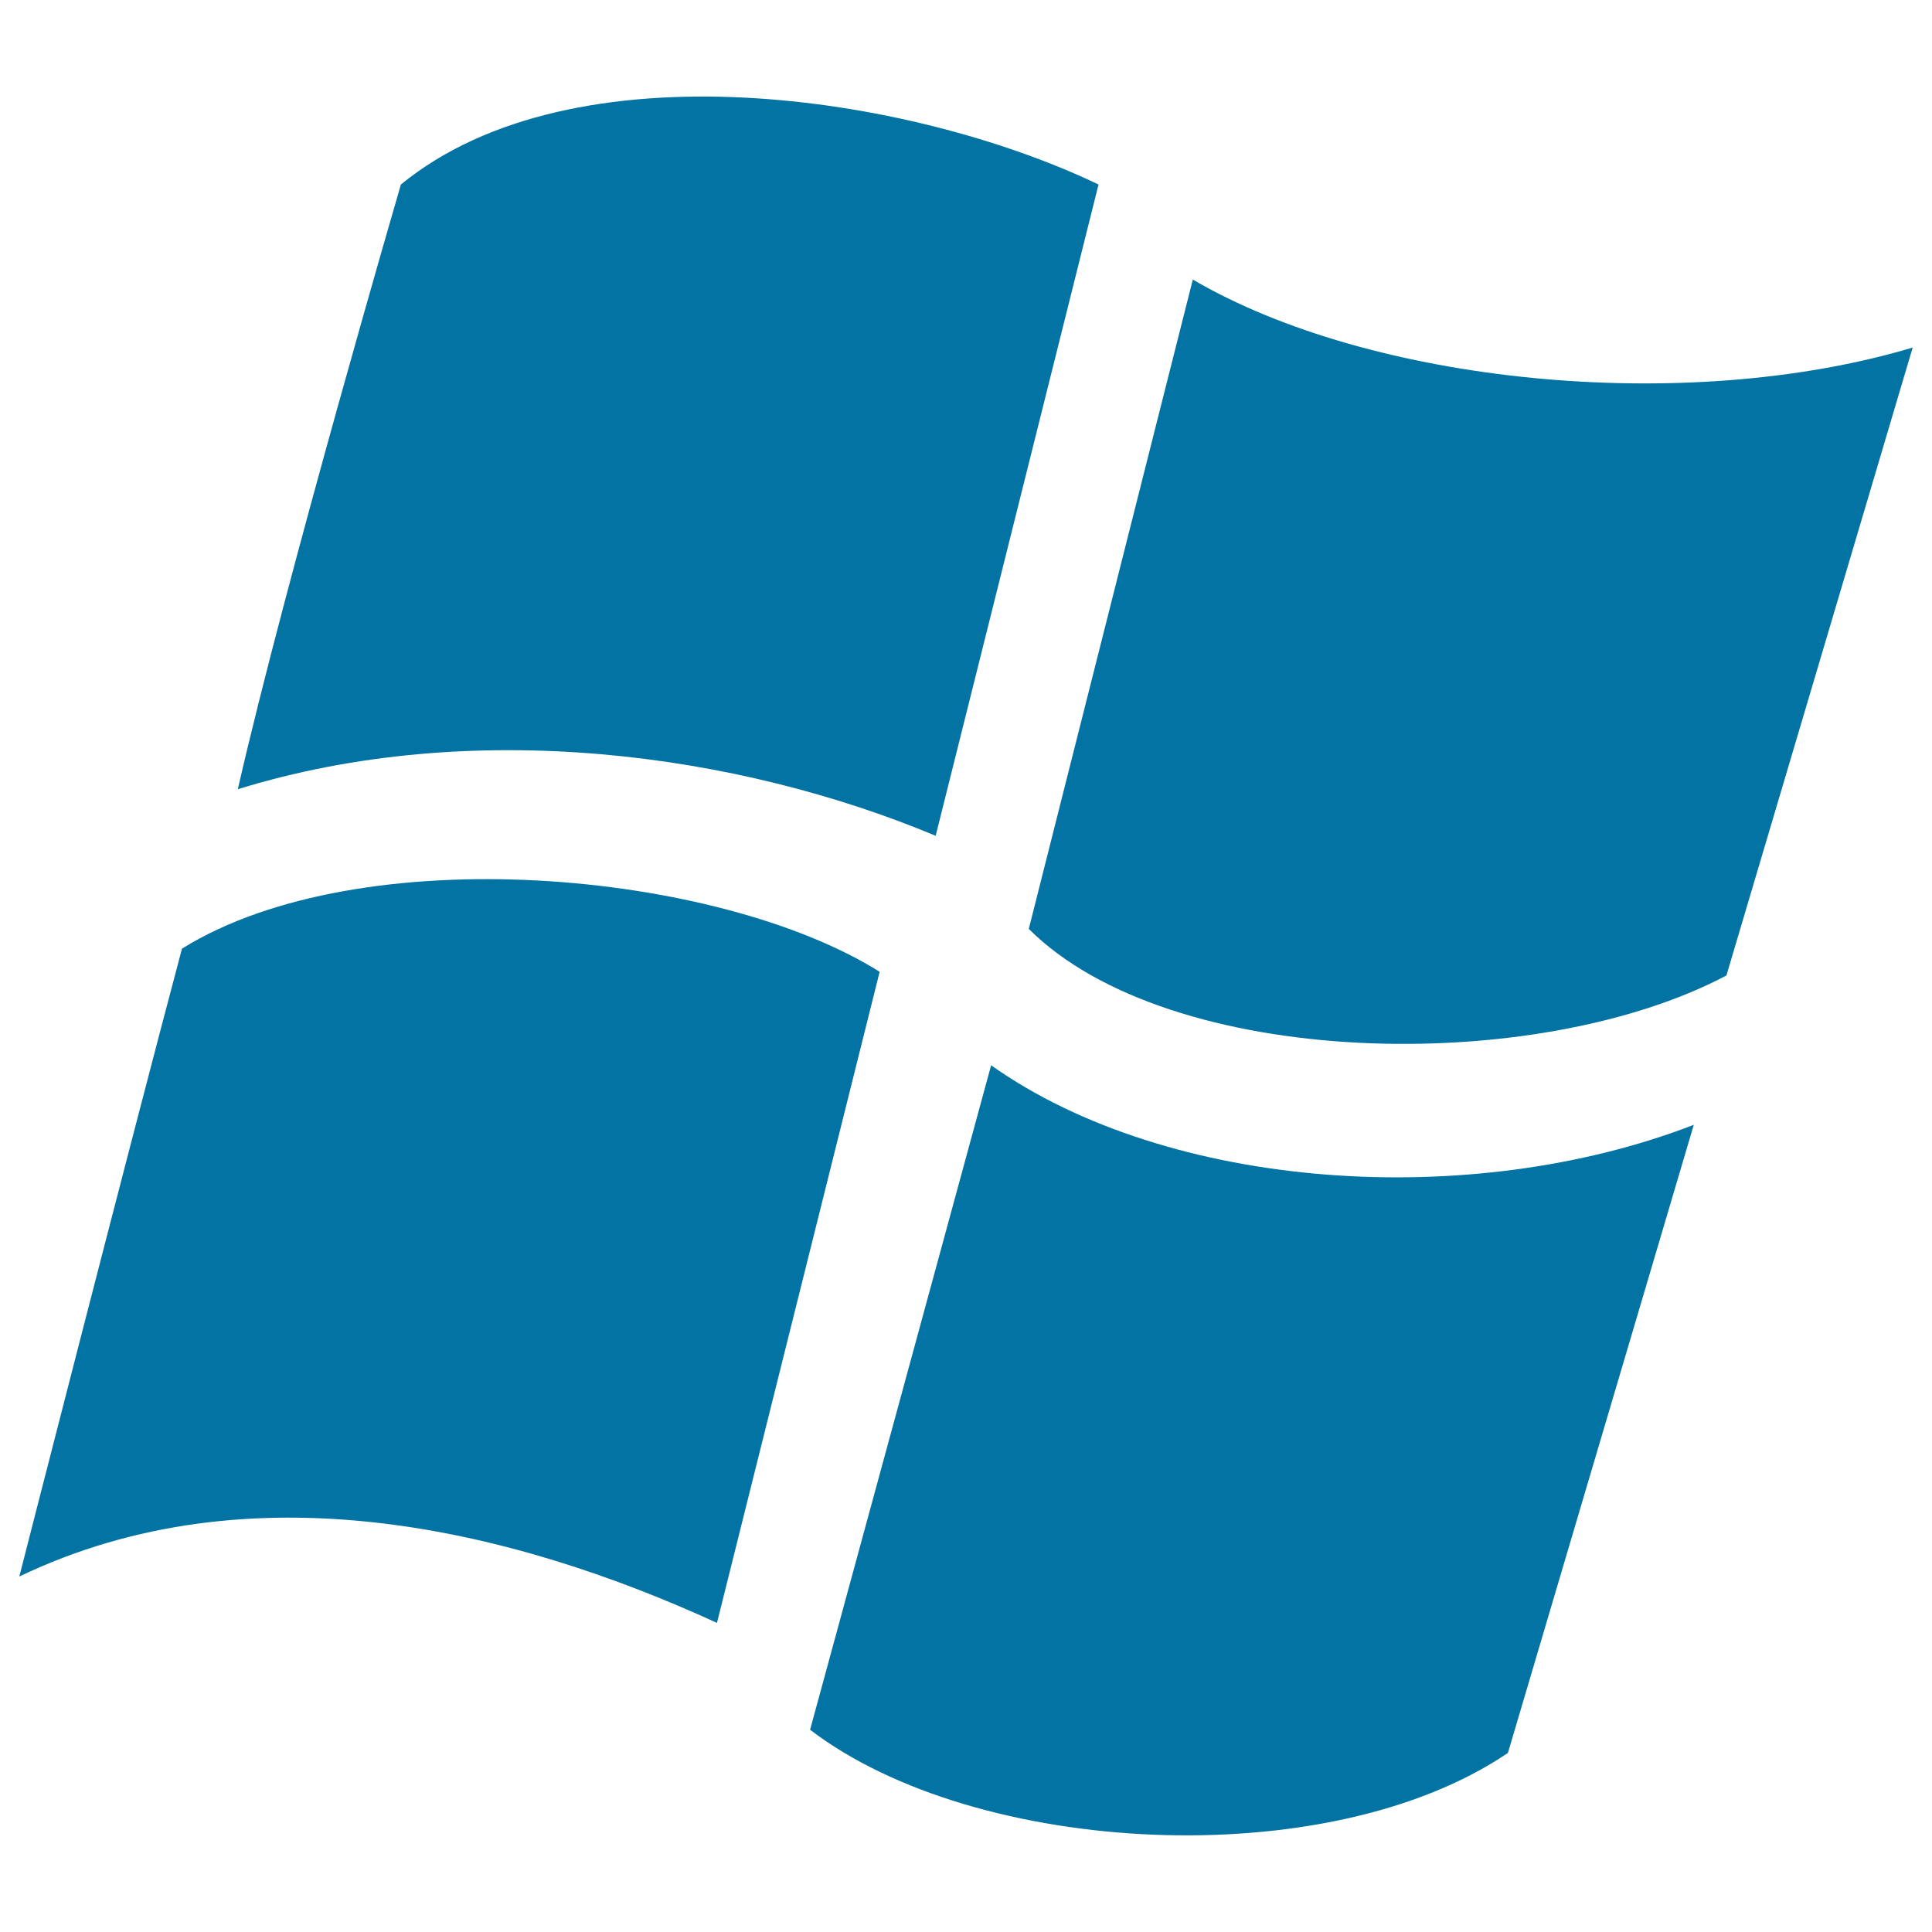
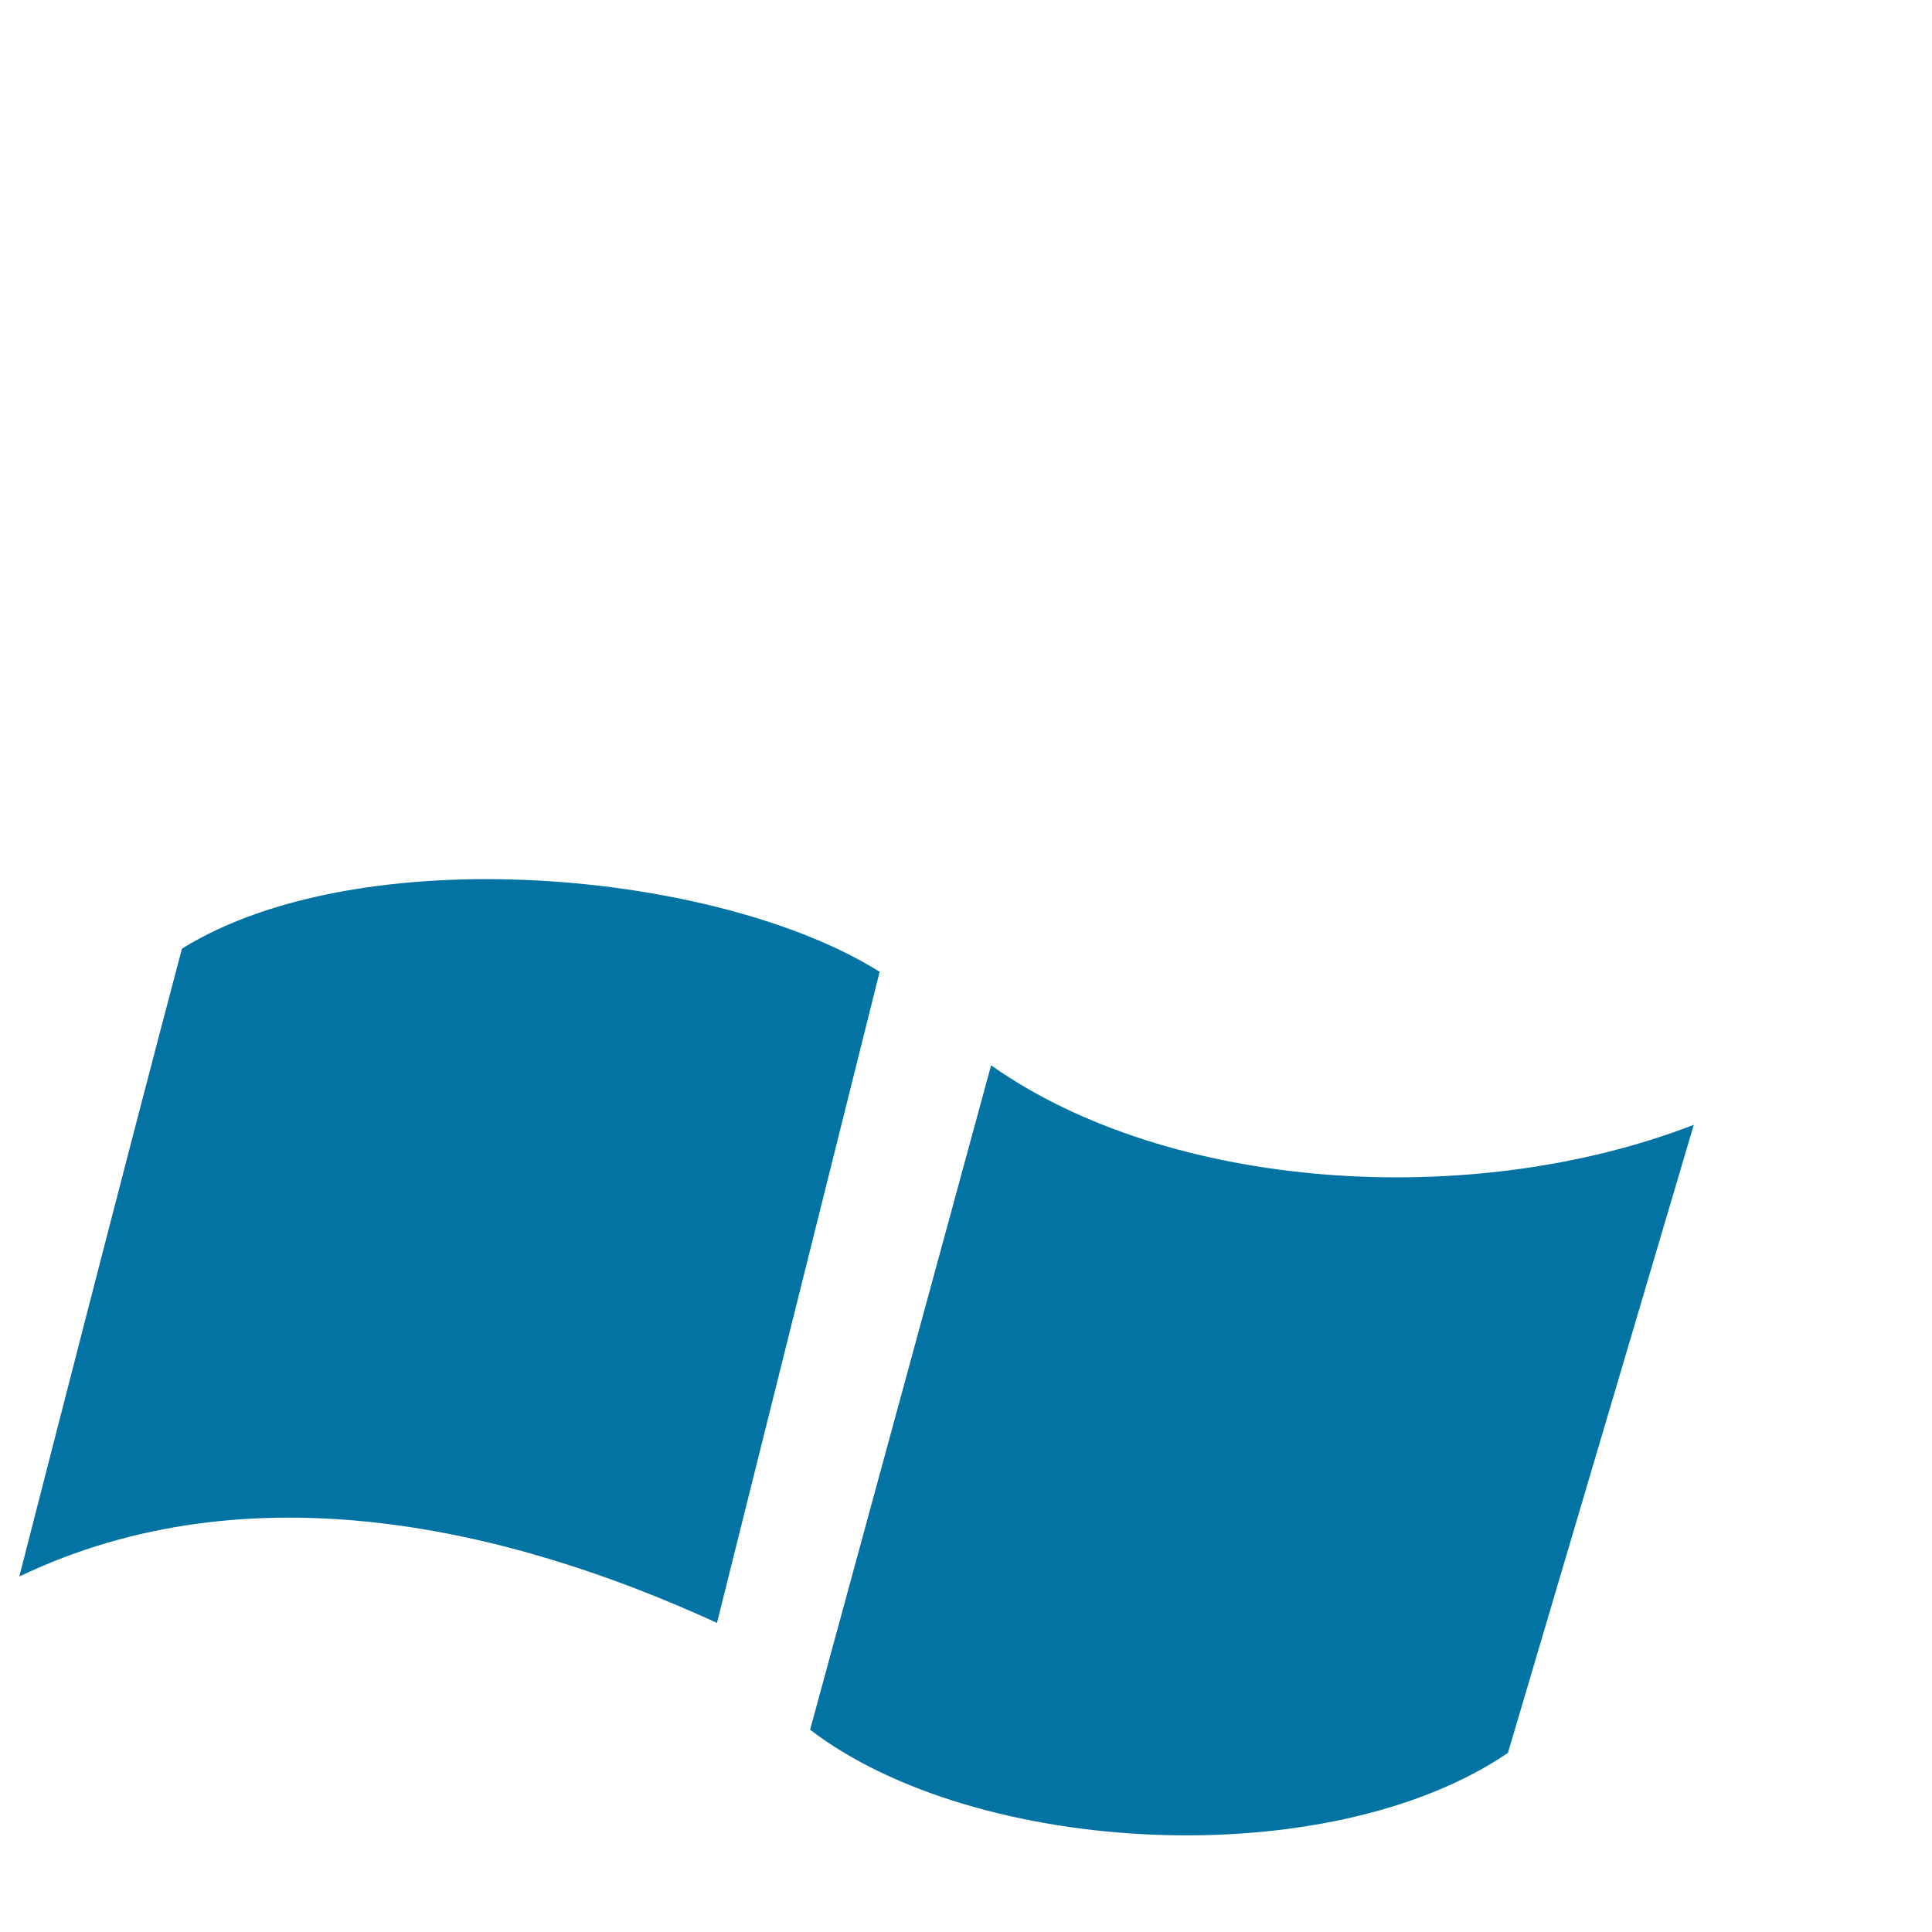
<svg xmlns="http://www.w3.org/2000/svg" viewBox="0 0 1000 1000" style="fill:#0273a2">
  <title>Windows Logo SVG icon</title>
  <g>
    <g>
-       <path d="M568.6,95.5l-84.3,337.1c-102.6-42.9-239.7-61.7-361.2-24.1c24.6-108,84.4-313,84.4-313C296.8,22.4,470.6,48.6,568.6,95.5z" />
-       <path d="M617.4,144.7c91.9,53.8,254.5,70.4,372.6,35.2l-96.4,325c-99.1,52.4-288.4,48.5-361.1-24.1L617.4,144.7z" />
      <path d="M455.3,503l-84.2,337C264.9,791.3,129.7,758.6,10,816c0,0,55.5-217.1,84.2-325C186.9,433.5,371.6,450.5,455.3,503z" />
      <path d="M513,551.4c91.9,65,248.2,75.5,363.7,30.8l-96.2,325.1c-93.2,63.3-275.5,53.6-361.2-12L513,551.4z" />
    </g>
  </g>
</svg>